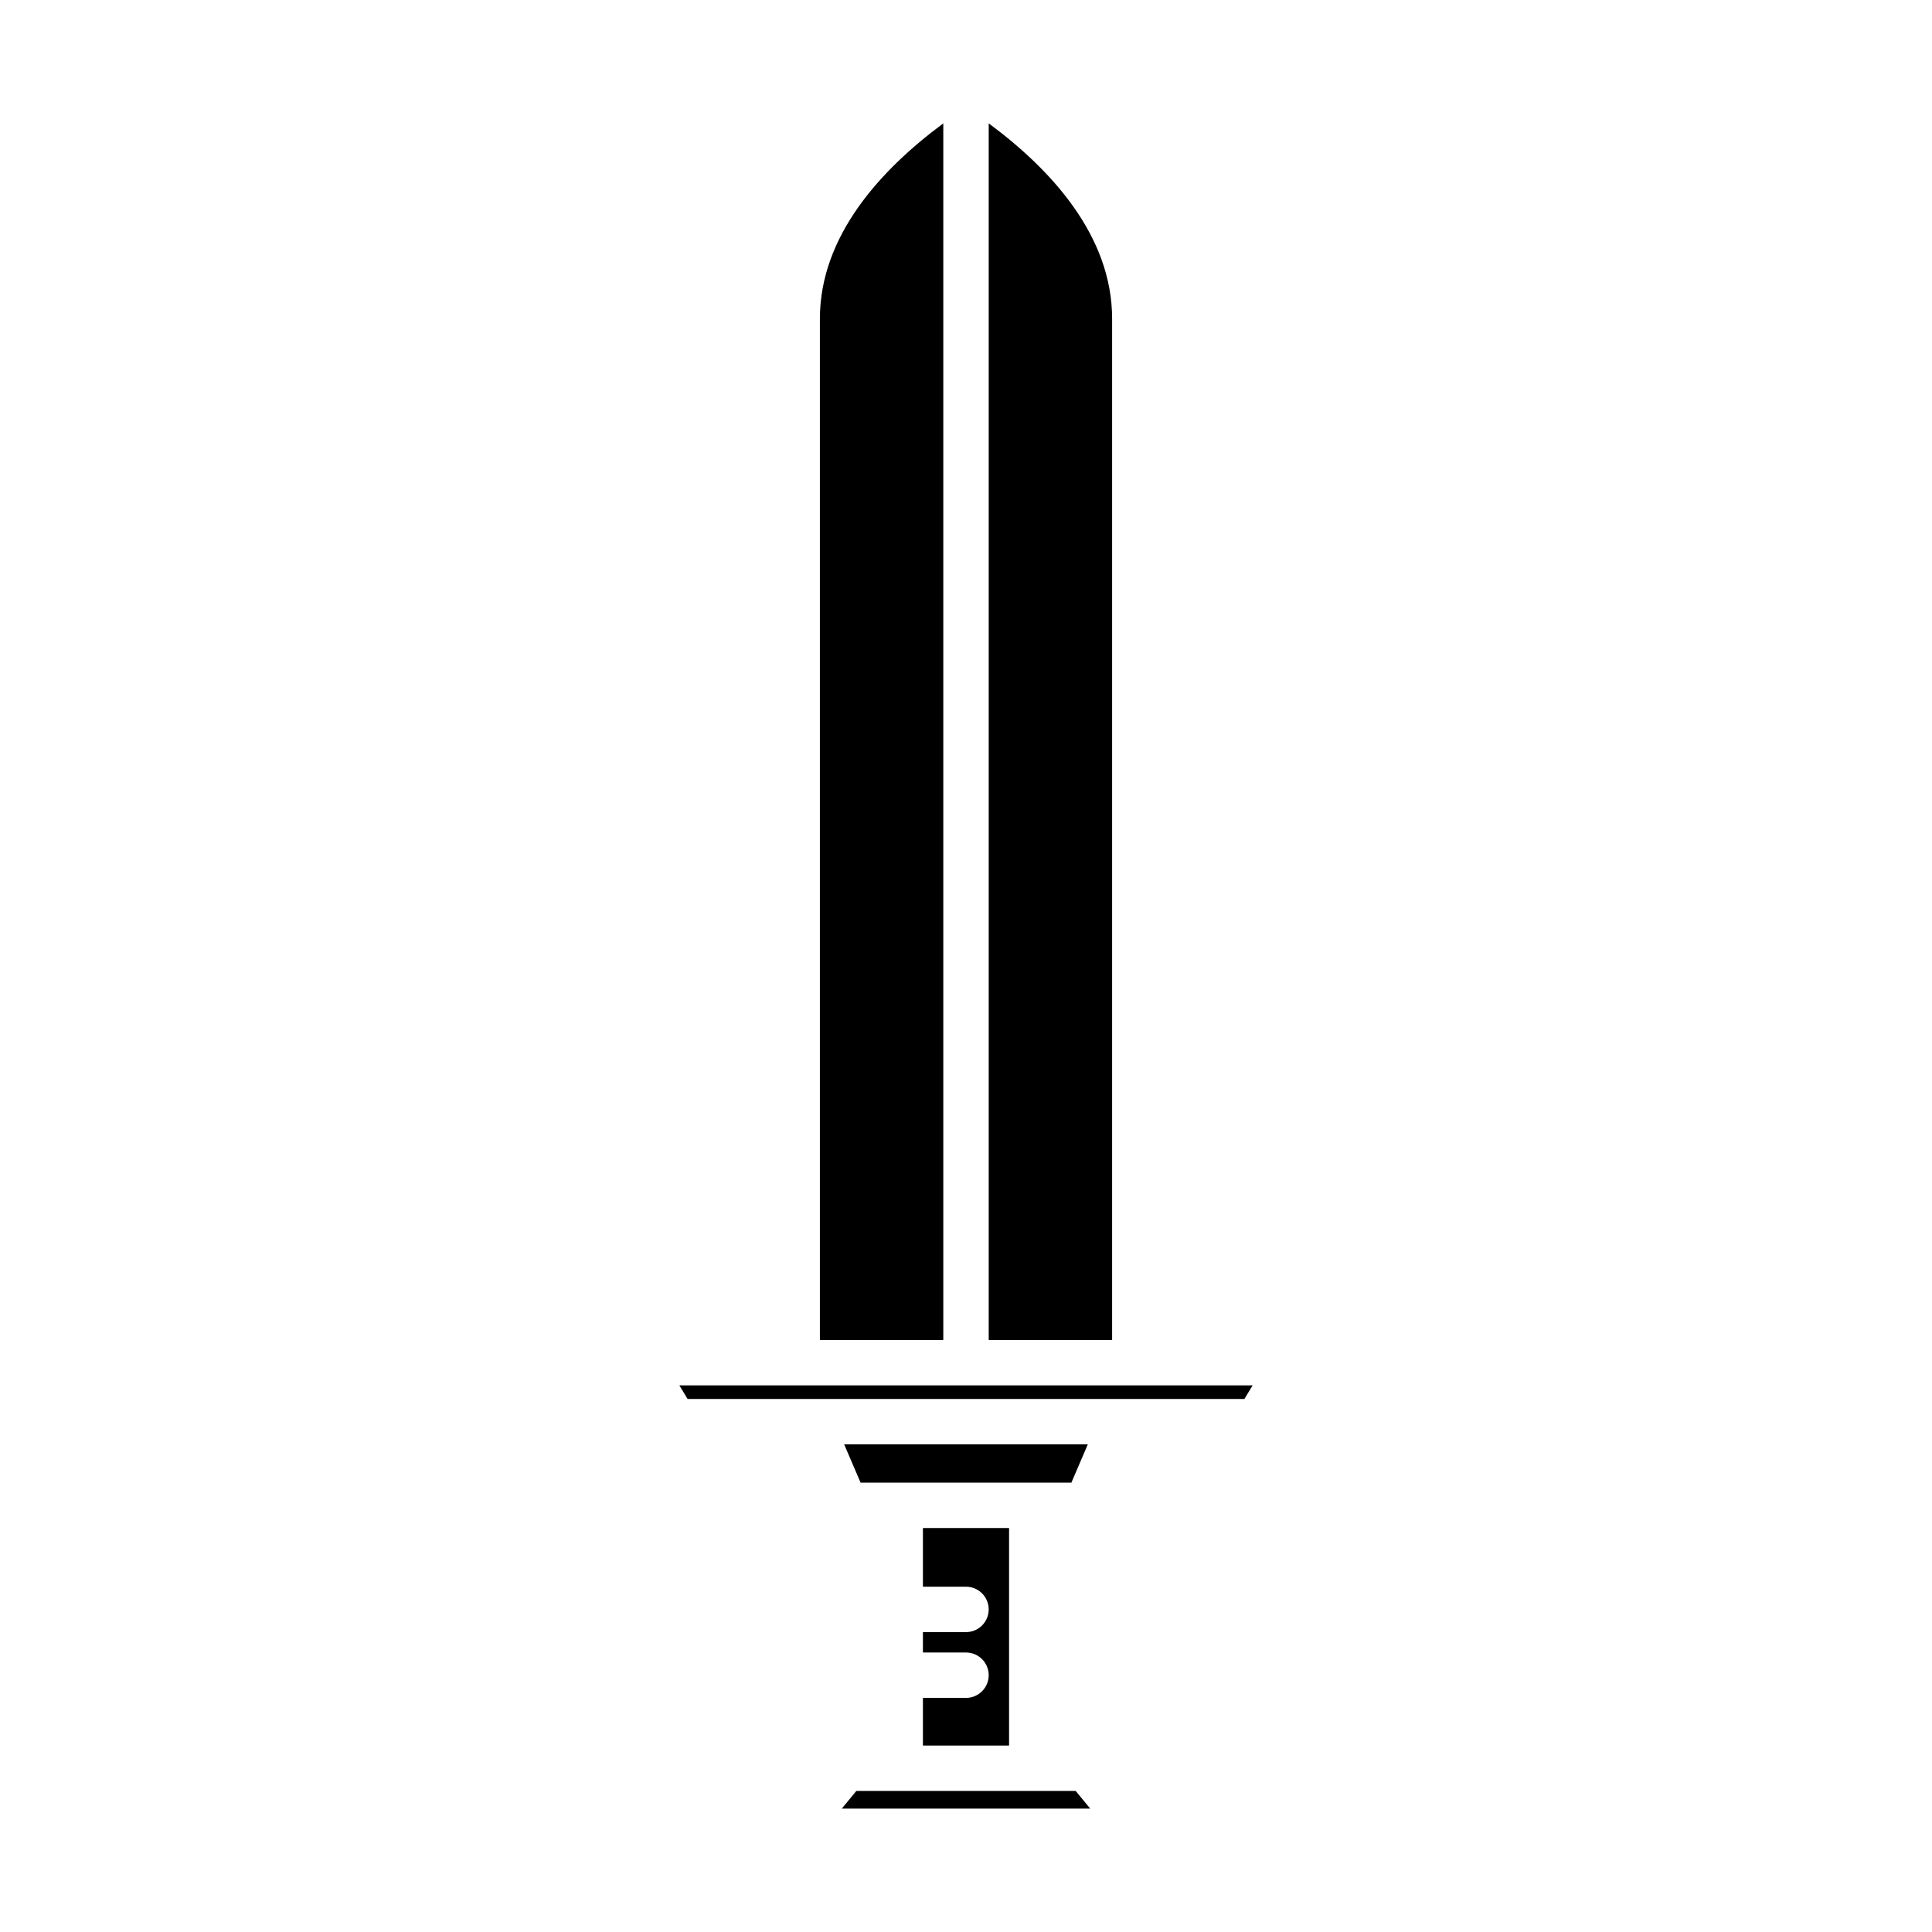
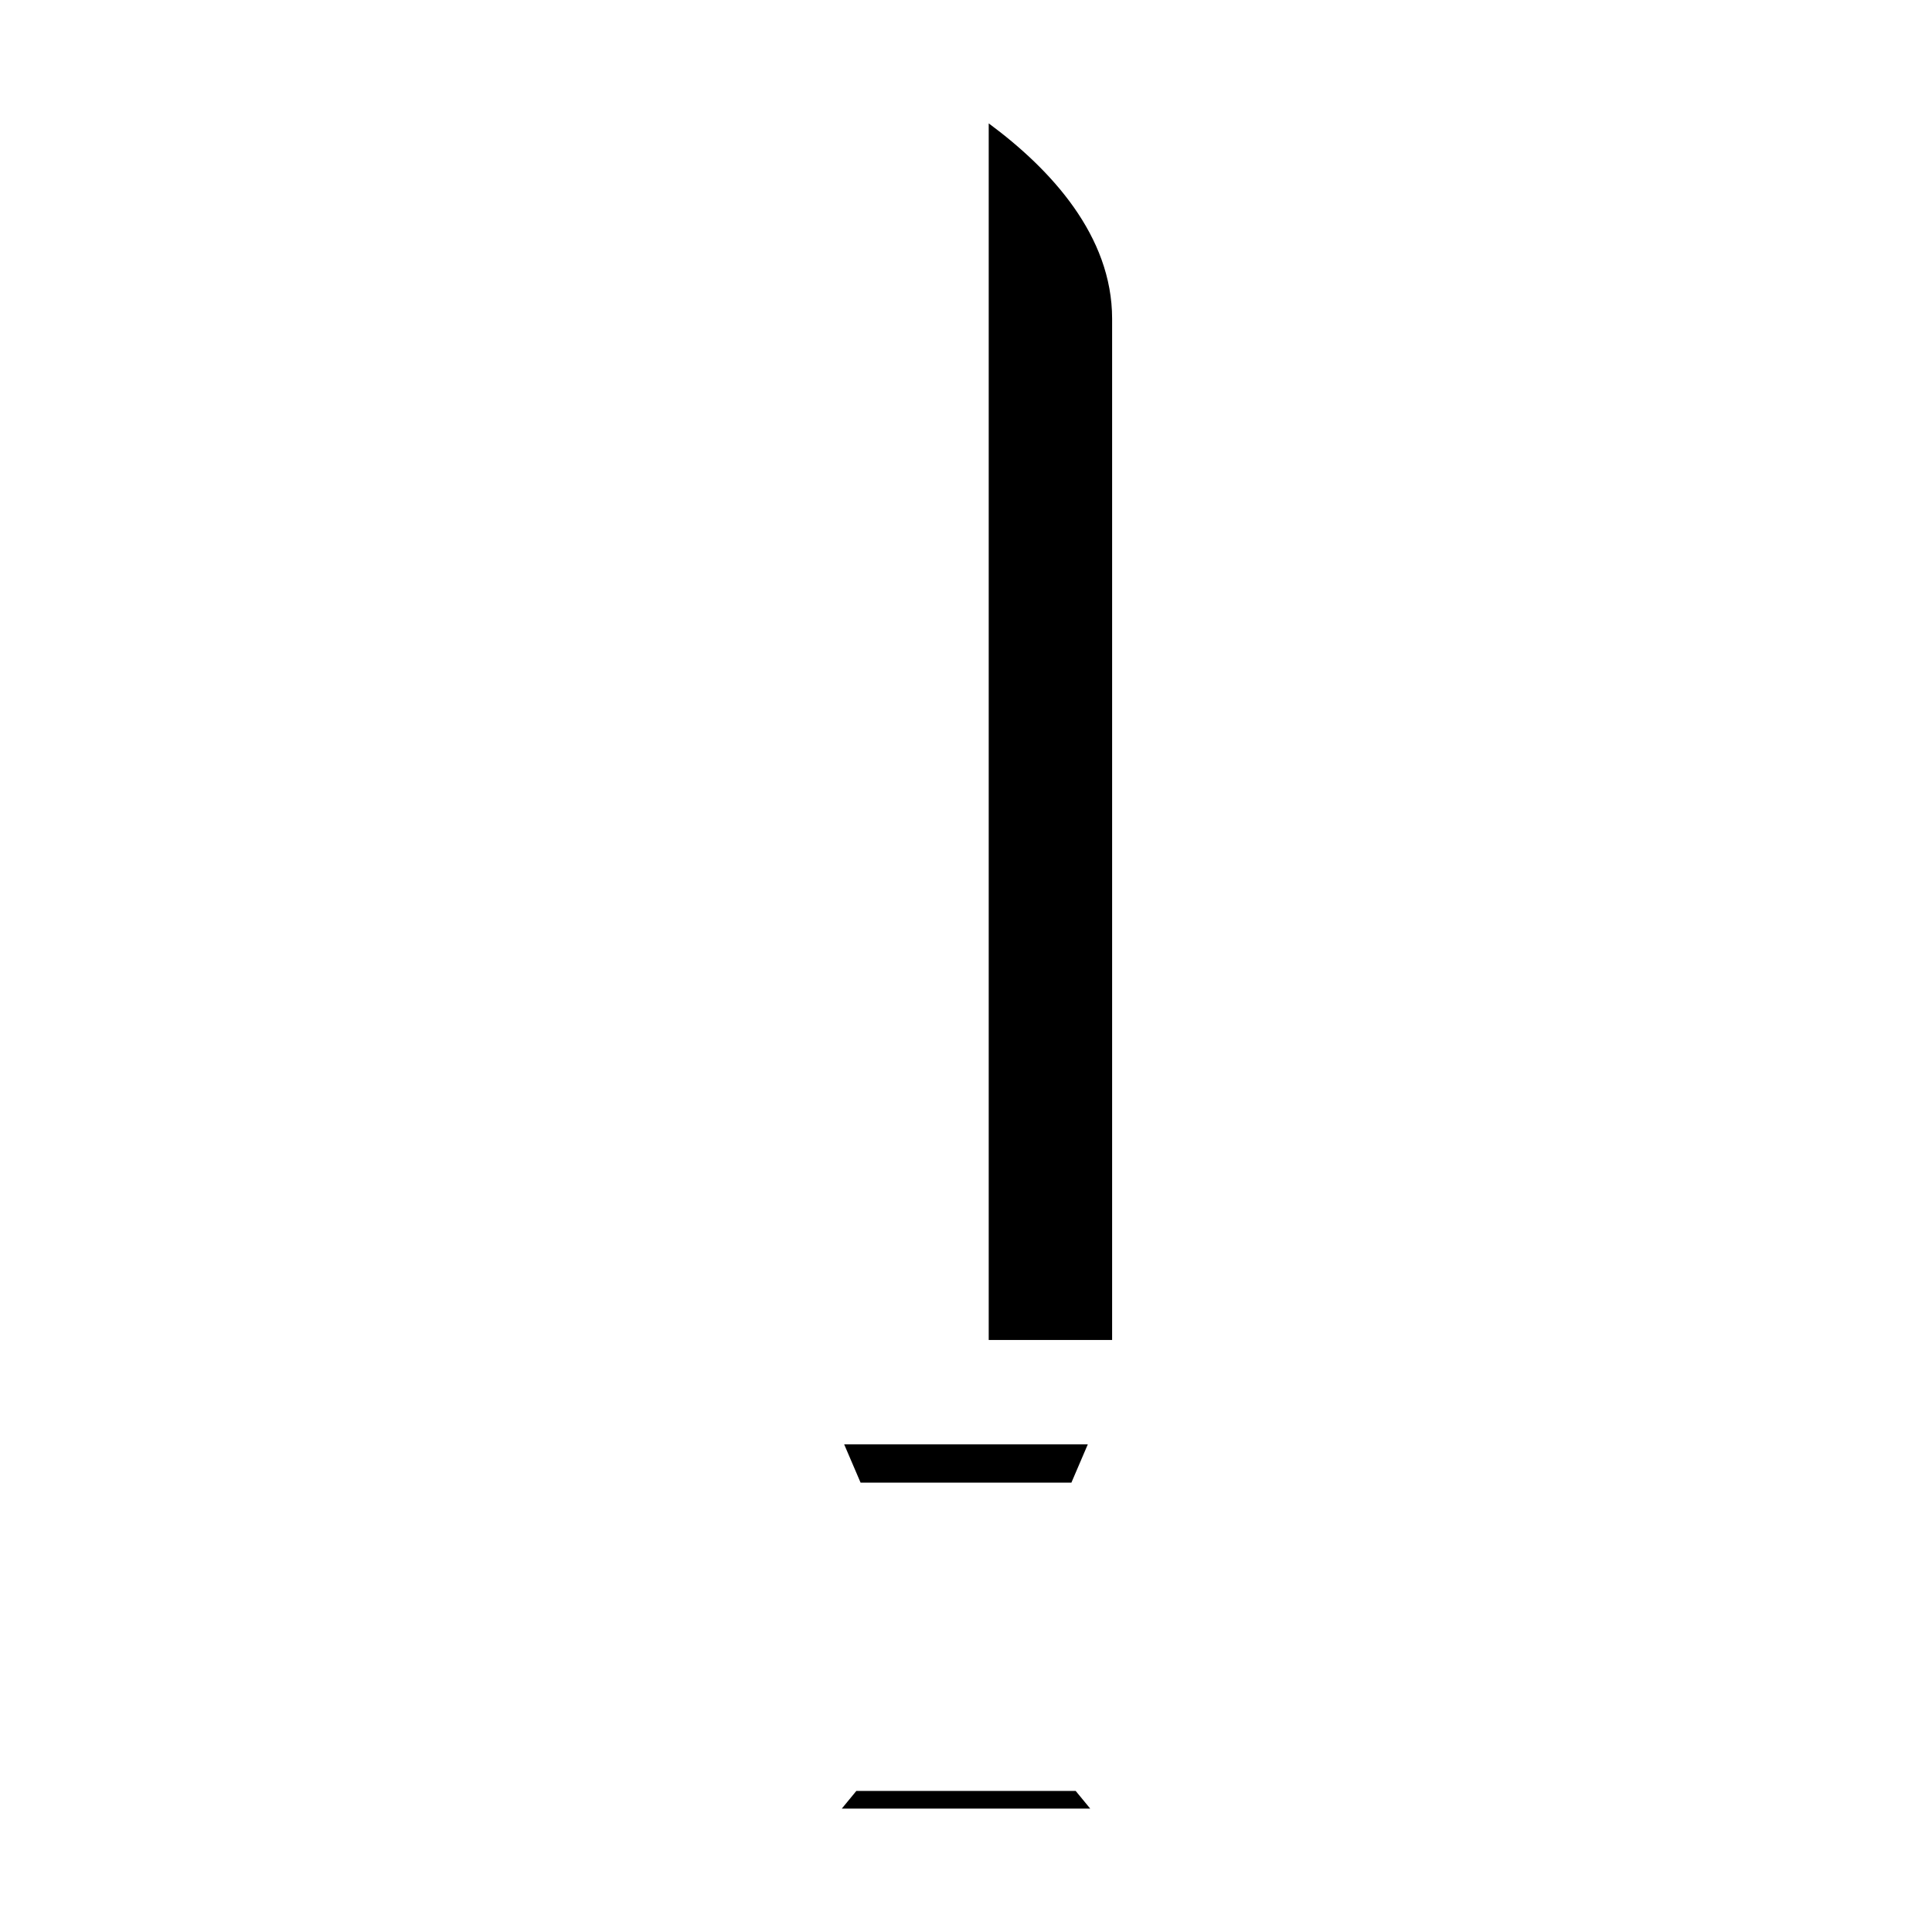
<svg xmlns="http://www.w3.org/2000/svg" fill="#000000" width="800px" height="800px" version="1.1" viewBox="144 144 512 512">
  <g>
    <path d="m406.02 176.7v322.41h32.703v-270.63c0-21.988-16.172-39.559-32.703-51.785z" />
-     <path d="m361.28 499.11h32.703v-322.41c-16.531 12.23-32.703 29.801-32.703 51.785z" />
-     <path d="m475.96 511.14h-151.92l2.176 3.602h32.305 0.082 82.766 0.117 32.293z" />
    <path d="m432.92 623.3-3.852-4.68h-58.133l-3.852 4.68z" />
-     <path d="m400 593.96h-11.418v12.633h22.832v-57.645h-22.832v15.547h11.418c3.324 0 6.016 2.691 6.016 6.016s-2.695 6.016-6.016 6.016h-11.418v5.398l11.418 0.004c3.324 0 6.016 2.691 6.016 6.016 0 3.324-2.695 6.016-6.016 6.016z" />
    <path d="m432.28 526.77h-64.566l4.348 10.141h55.871z" />
  </g>
</svg>